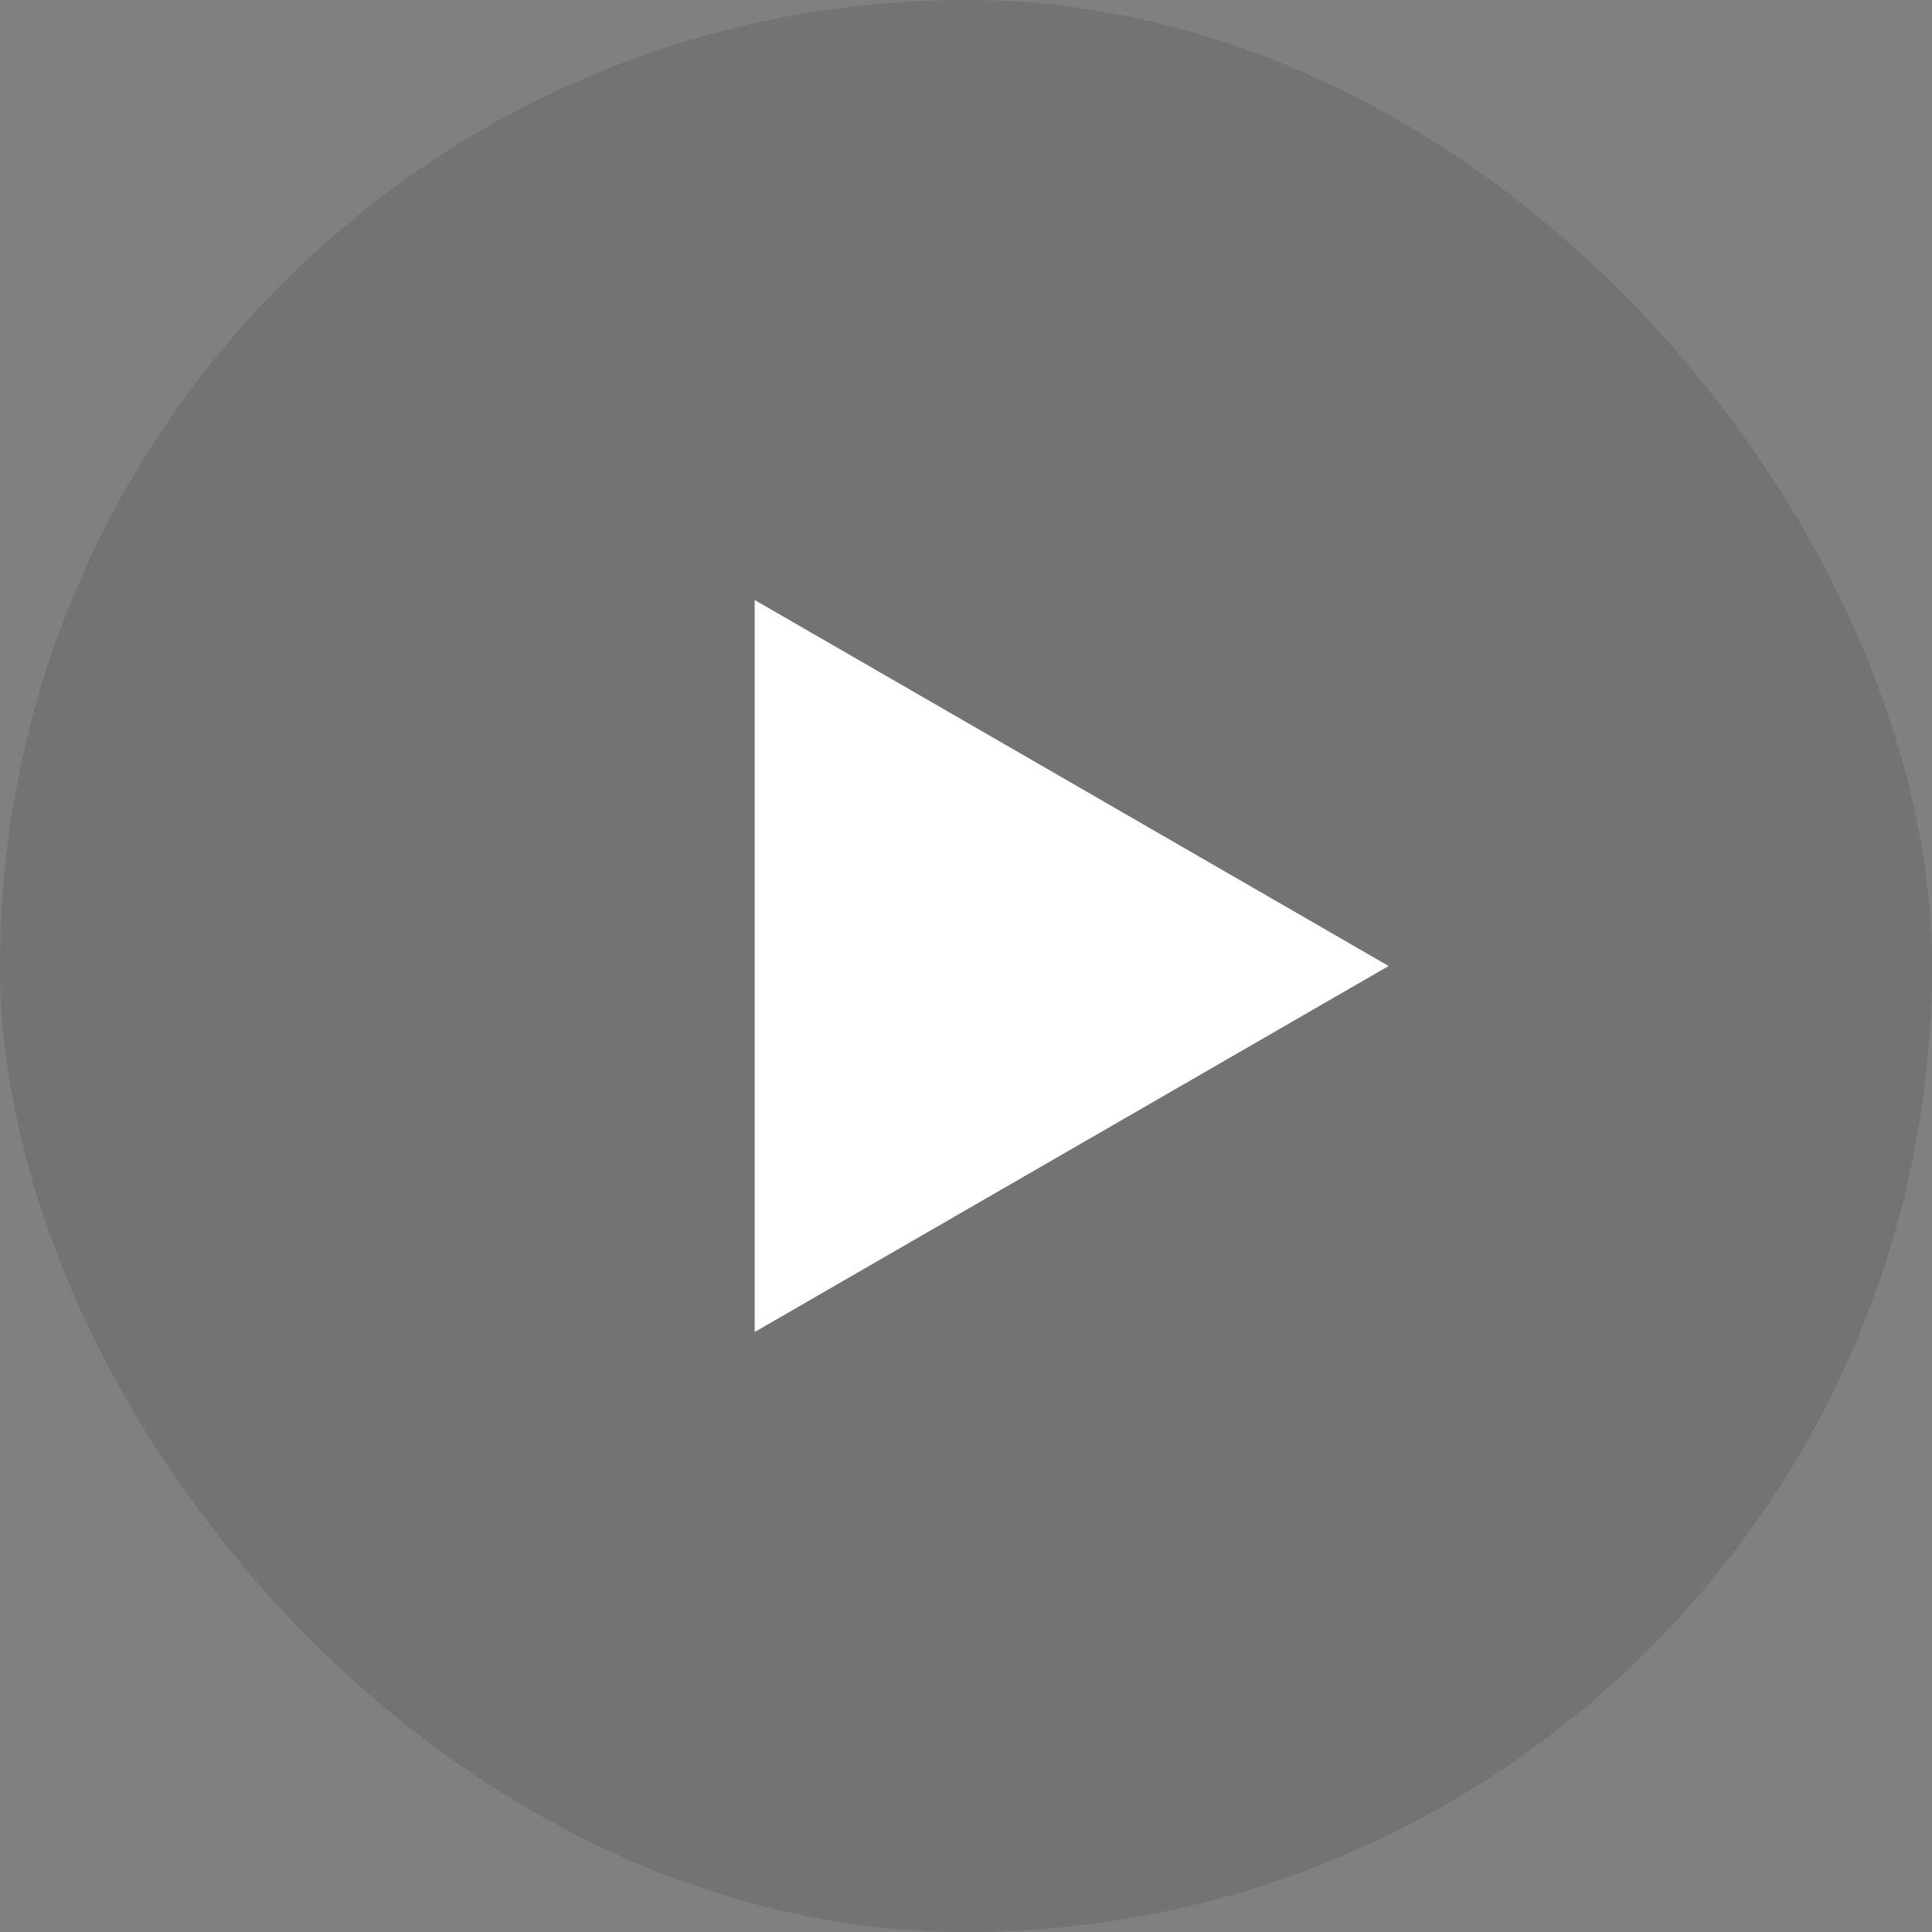
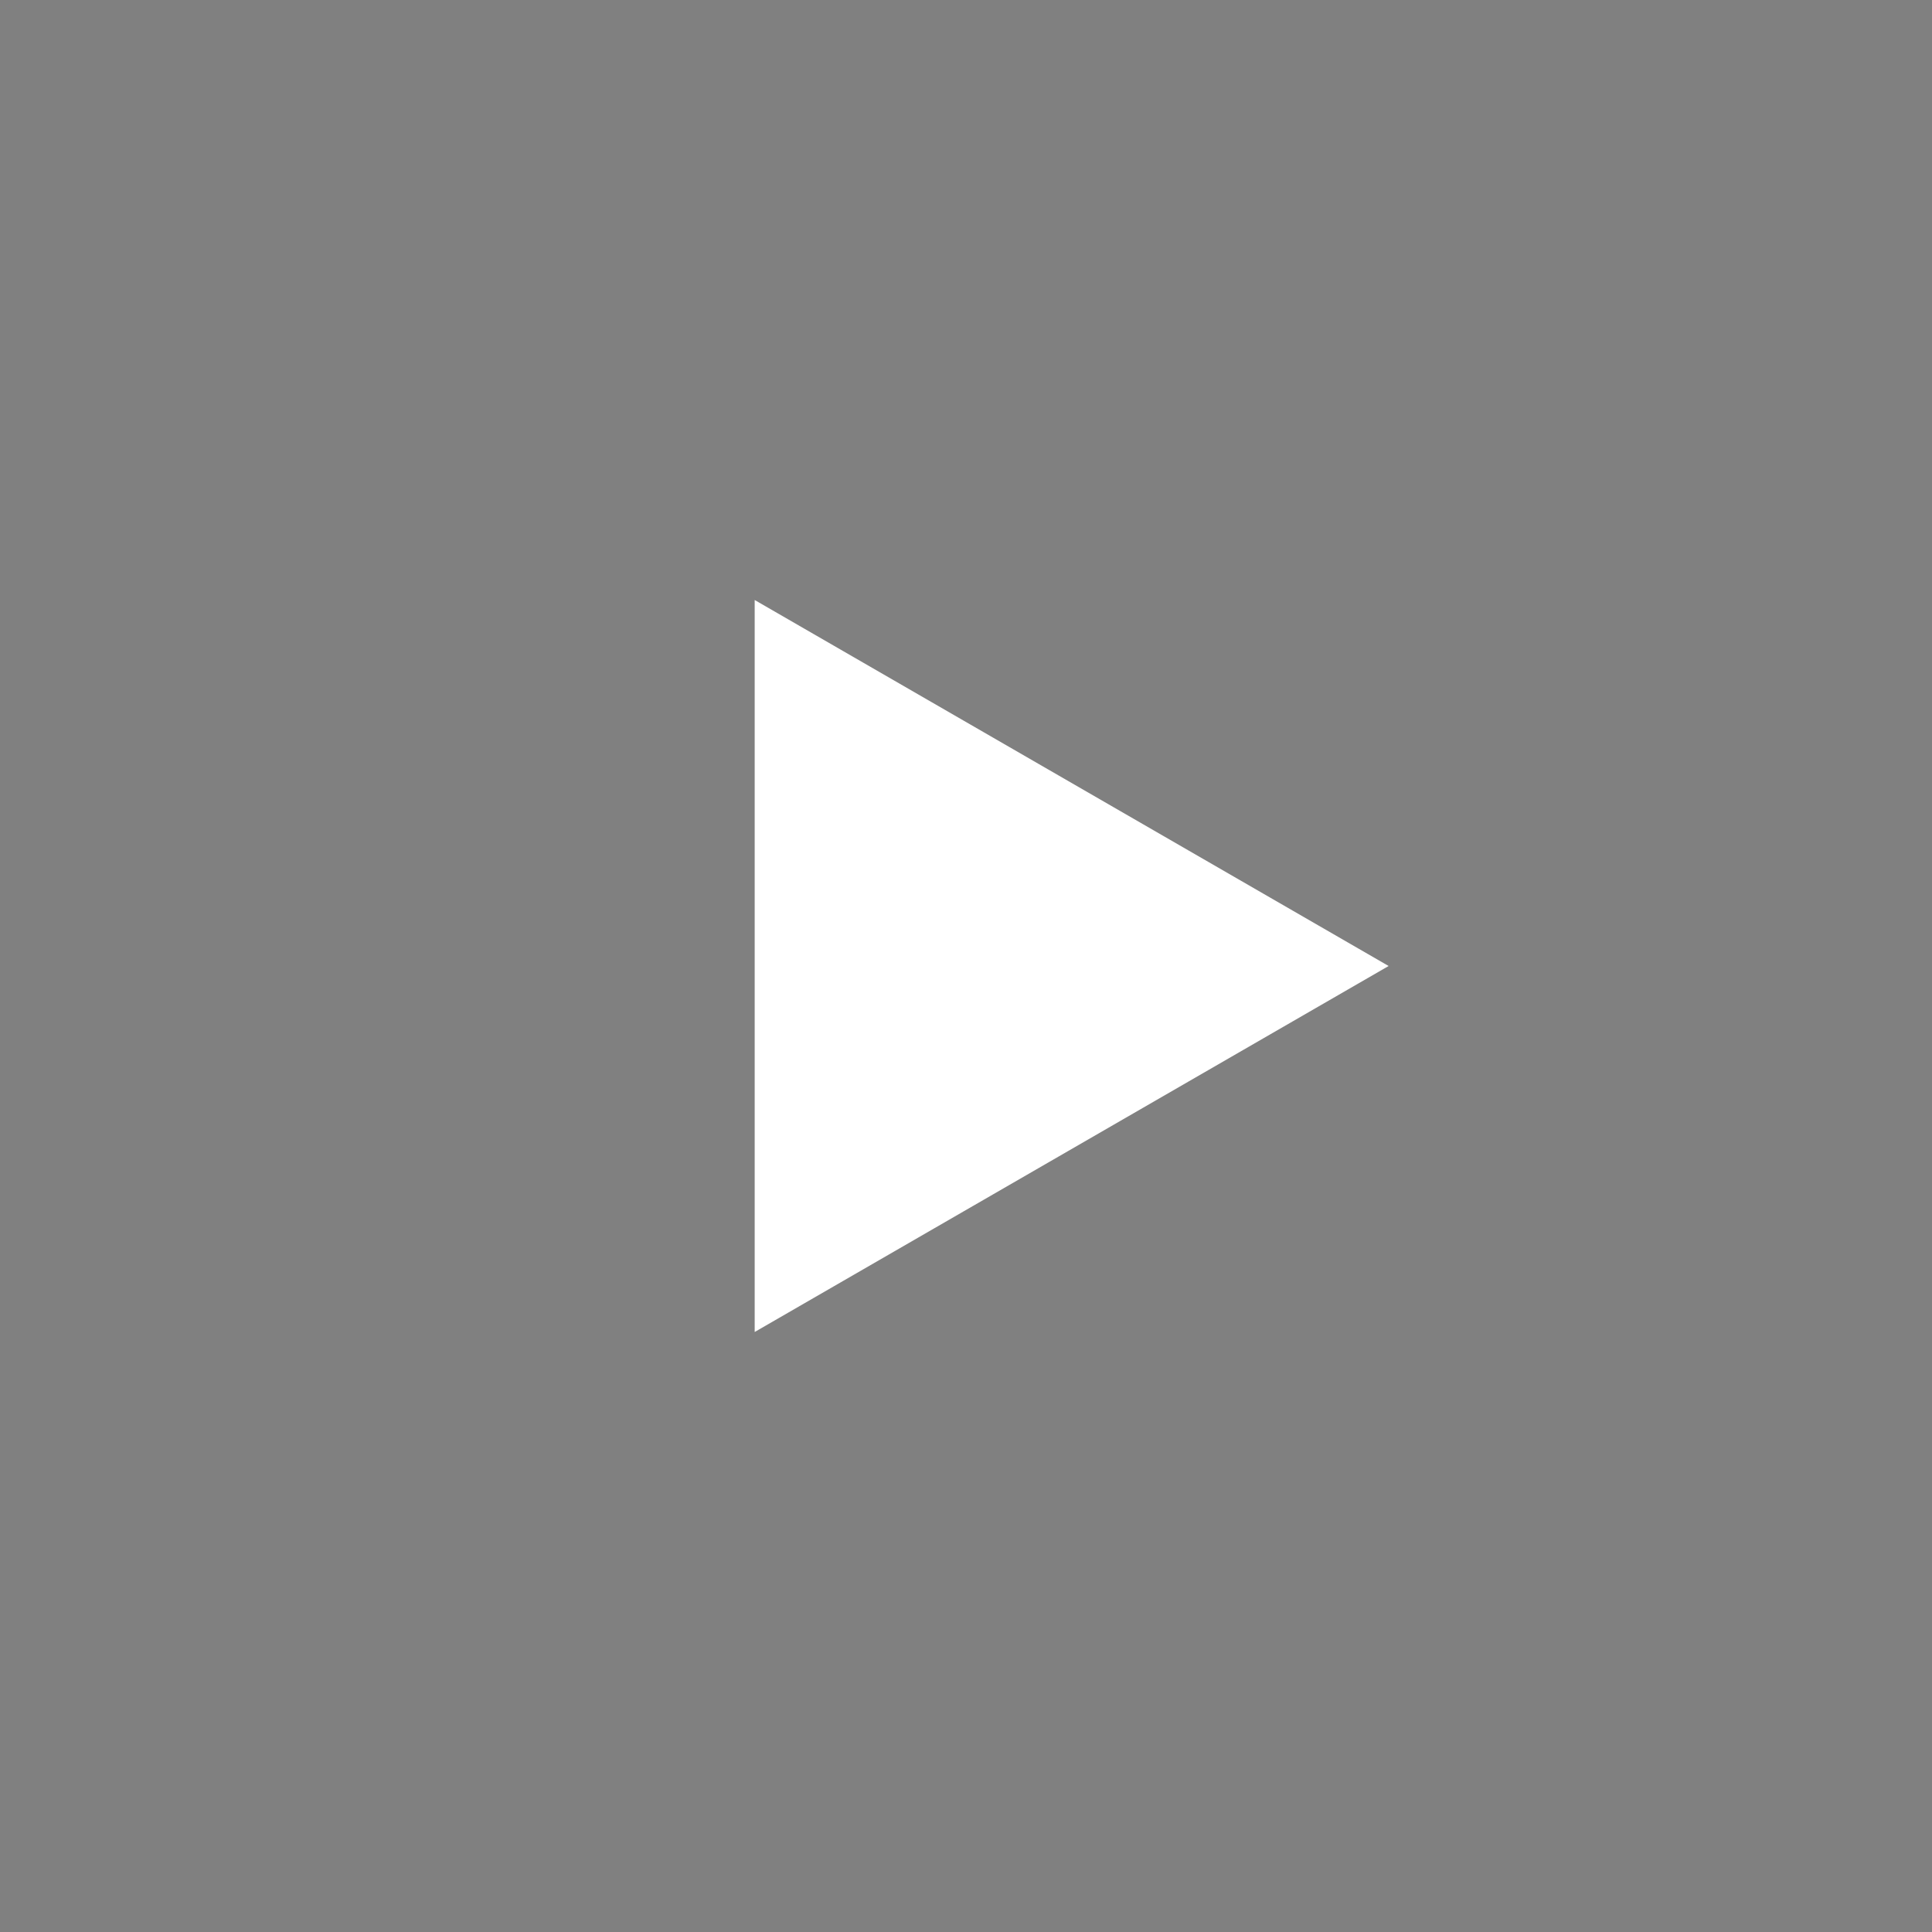
<svg xmlns="http://www.w3.org/2000/svg" width="32" height="32" viewBox="0 0 32 32" fill="none">
  <rect x="0" y="0" width="32" height="32" fill="#808080" stroke="none" />
-   <rect width="32" height="32" rx="16" fill="black" fill-opacity="0.1" />
-   <path d="M23 16L12.5 22.062L12.5 9.938L23 16Z" fill="white" />
+   <path d="M23 16L12.5 22.062L12.5 9.938Z" fill="white" />
</svg>